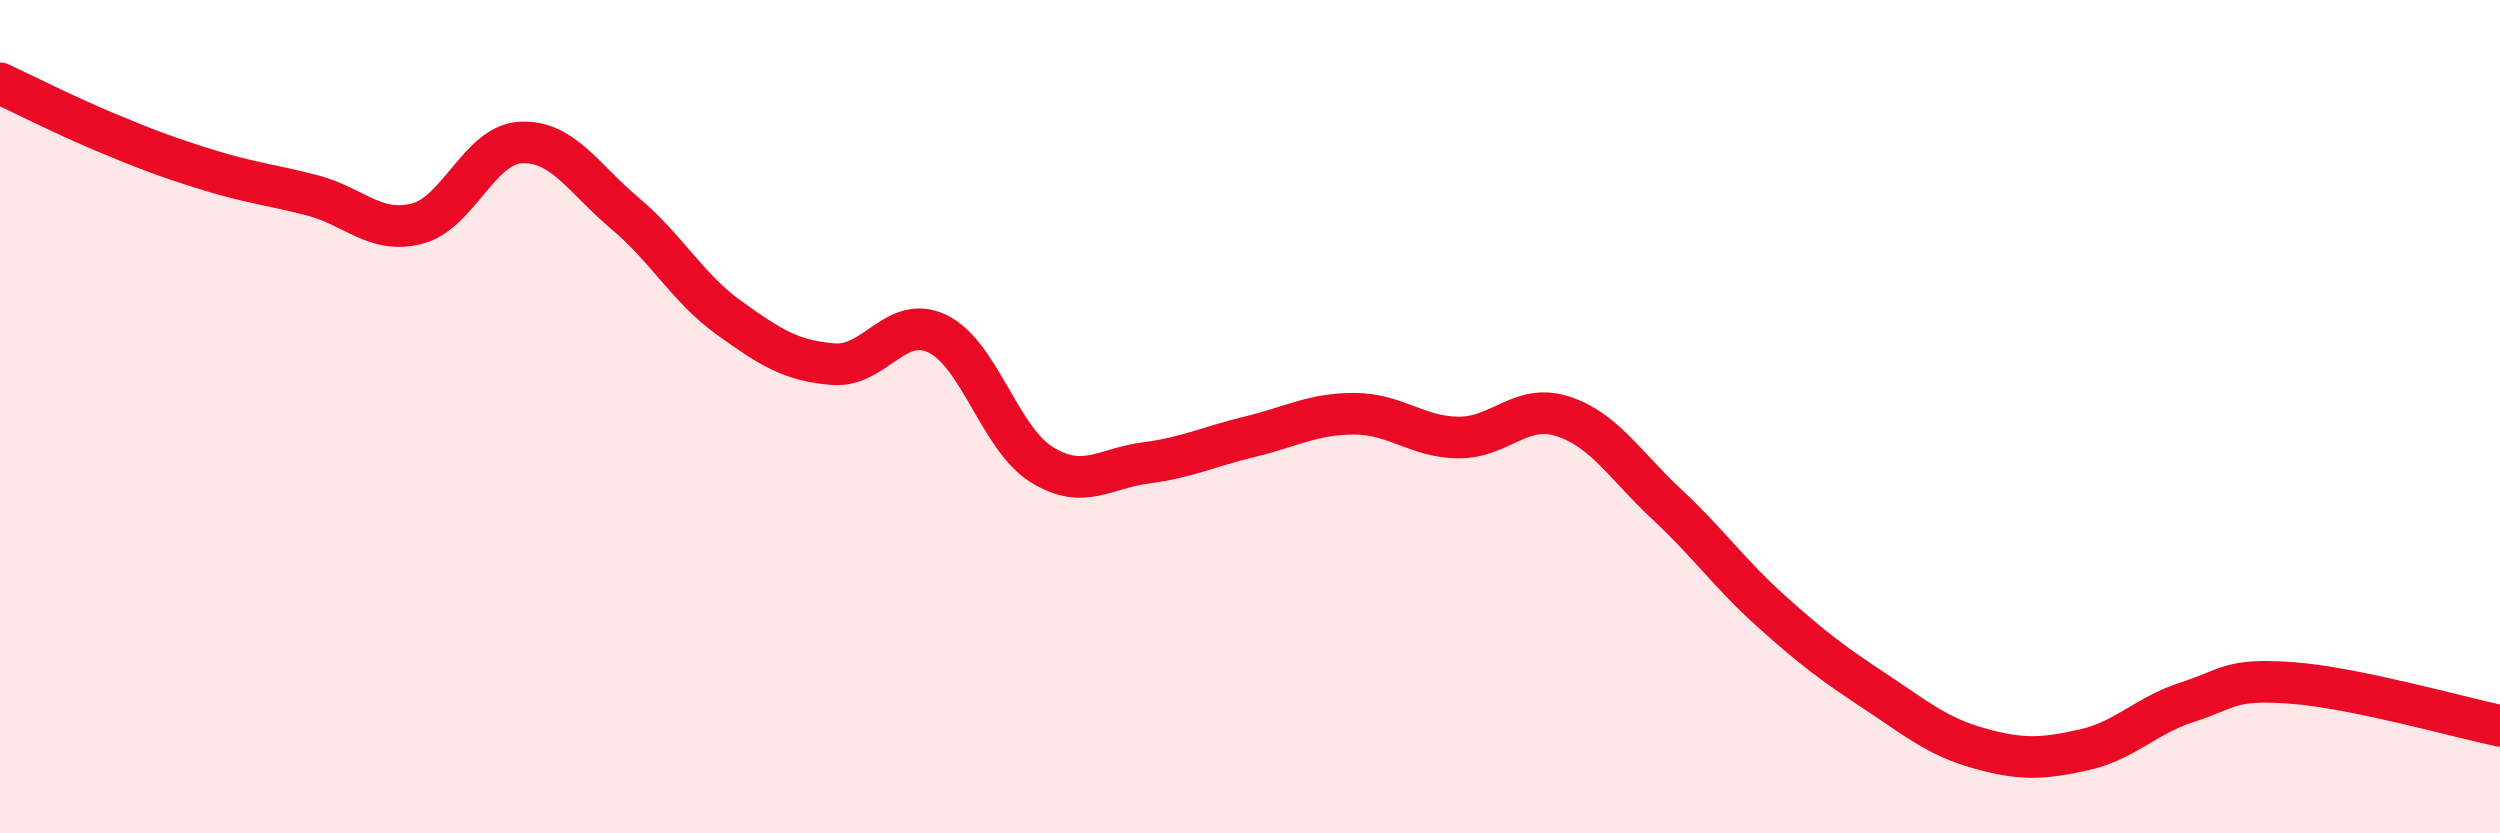
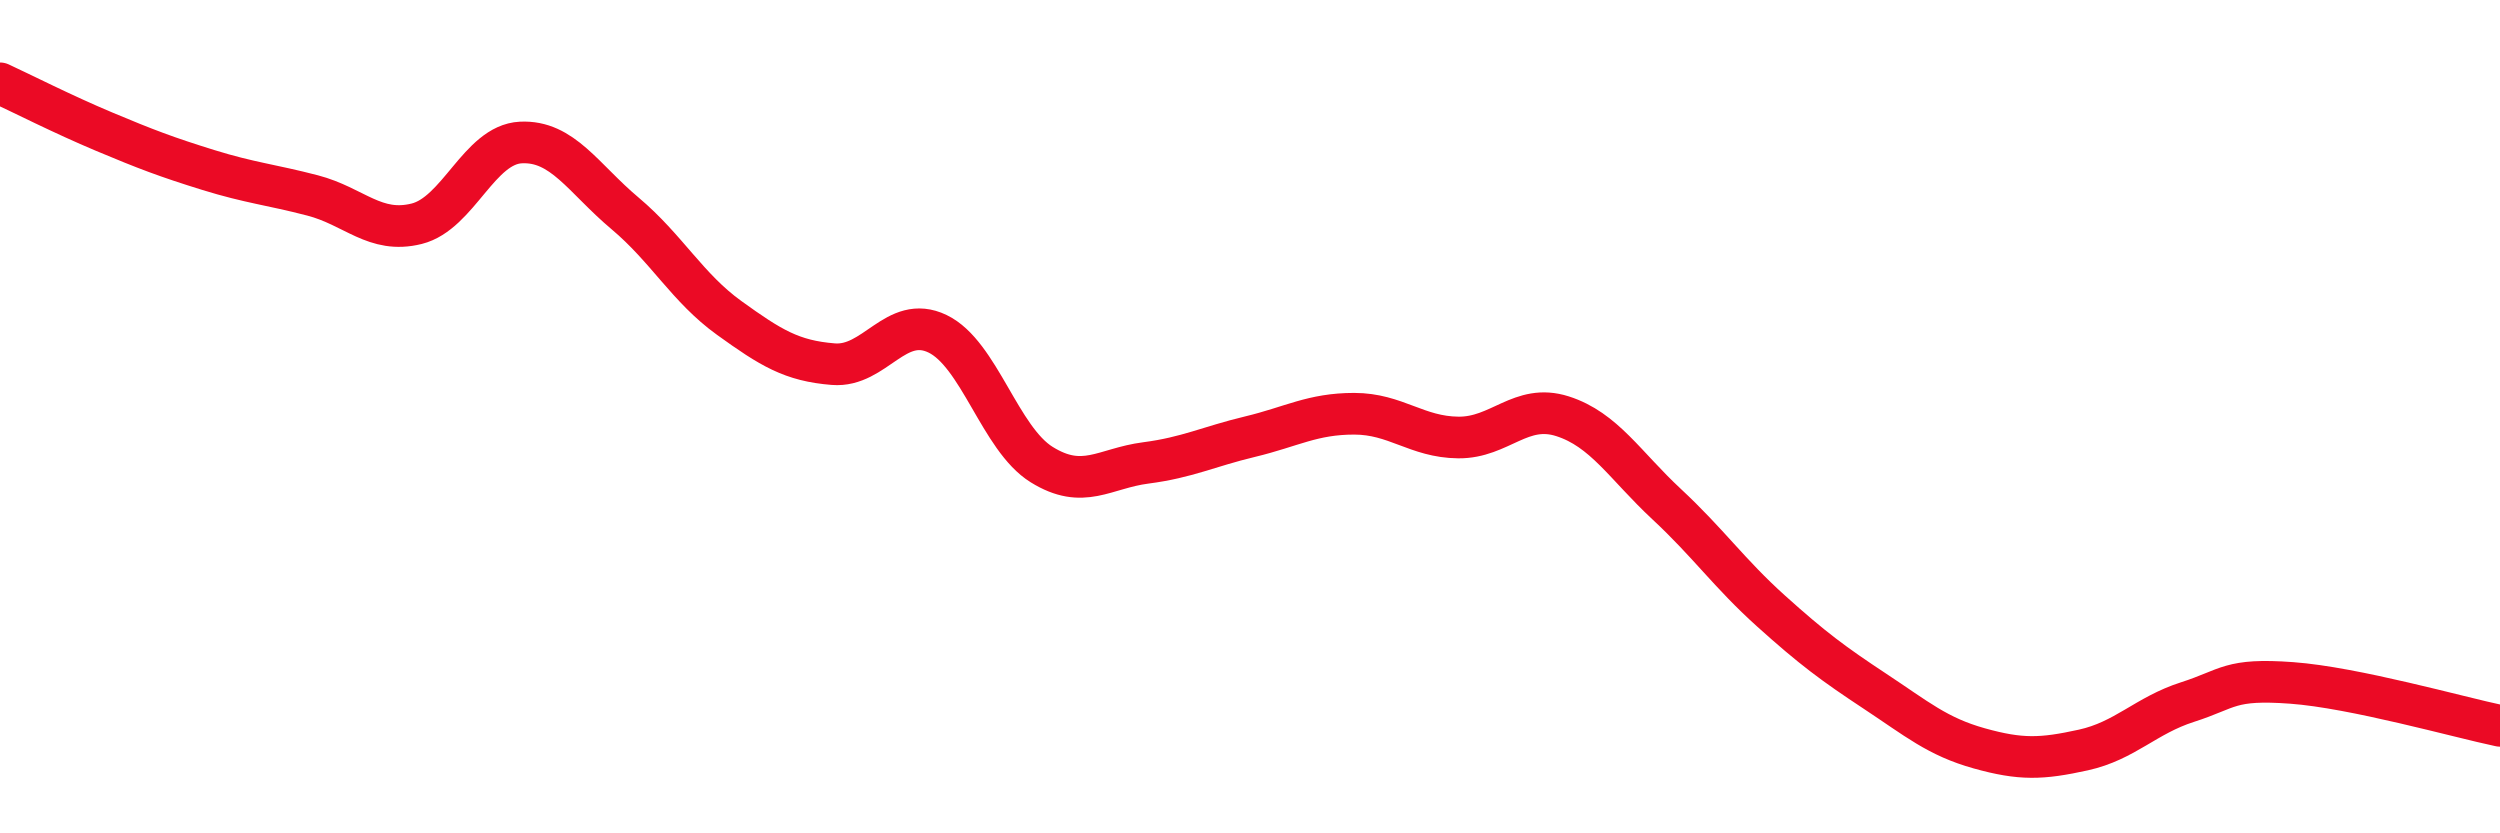
<svg xmlns="http://www.w3.org/2000/svg" width="60" height="20" viewBox="0 0 60 20">
-   <path d="M 0,2 C 0.5,2.23 1.5,2.74 2.5,3.16 C 3.5,3.58 4,3.77 5,4.08 C 6,4.39 6.5,4.43 7.5,4.69 C 8.5,4.95 9,5.62 10,5.37 C 11,5.12 11.5,3.47 12.5,3.42 C 13.5,3.37 14,4.28 15,5.12 C 16,5.96 16.5,6.91 17.5,7.63 C 18.5,8.35 19,8.66 20,8.74 C 21,8.82 21.5,7.53 22.5,8.01 C 23.5,8.49 24,10.53 25,11.15 C 26,11.77 26.5,11.24 27.5,11.11 C 28.5,10.98 29,10.72 30,10.48 C 31,10.24 31.5,9.93 32.5,9.93 C 33.5,9.93 34,10.49 35,10.5 C 36,10.51 36.5,9.67 37.5,9.99 C 38.5,10.31 39,11.17 40,12.1 C 41,13.03 41.5,13.76 42.5,14.66 C 43.5,15.56 44,15.93 45,16.59 C 46,17.25 46.5,17.68 47.5,17.96 C 48.5,18.24 49,18.22 50,18 C 51,17.78 51.5,17.17 52.5,16.85 C 53.5,16.53 53.5,16.28 55,16.39 C 56.5,16.5 59,17.21 60,17.42L60 20L0 20Z" fill="#EB0A25" opacity="0.1" stroke-linecap="round" stroke-linejoin="round" />
  <path d="M 0,2 C 0.5,2.23 1.5,2.74 2.5,3.16 C 3.5,3.58 4,3.77 5,4.08 C 6,4.39 6.5,4.43 7.5,4.69 C 8.5,4.95 9,5.62 10,5.37 C 11,5.12 11.5,3.47 12.5,3.42 C 13.5,3.37 14,4.28 15,5.12 C 16,5.96 16.5,6.91 17.5,7.63 C 18.5,8.35 19,8.66 20,8.74 C 21,8.82 21.5,7.53 22.5,8.01 C 23.5,8.49 24,10.53 25,11.15 C 26,11.77 26.5,11.24 27.5,11.11 C 28.5,10.98 29,10.72 30,10.48 C 31,10.24 31.5,9.93 32.5,9.93 C 33.5,9.93 34,10.49 35,10.5 C 36,10.51 36.5,9.67 37.5,9.99 C 38.5,10.31 39,11.17 40,12.1 C 41,13.03 41.5,13.76 42.5,14.66 C 43.5,15.56 44,15.93 45,16.59 C 46,17.25 46.5,17.68 47.5,17.96 C 48.5,18.24 49,18.22 50,18 C 51,17.78 51.5,17.17 52.5,16.85 C 53.5,16.53 53.5,16.28 55,16.39 C 56.5,16.5 59,17.21 60,17.42" stroke="#EB0A25" stroke-width="1" fill="none" stroke-linecap="round" stroke-linejoin="round" />
</svg>